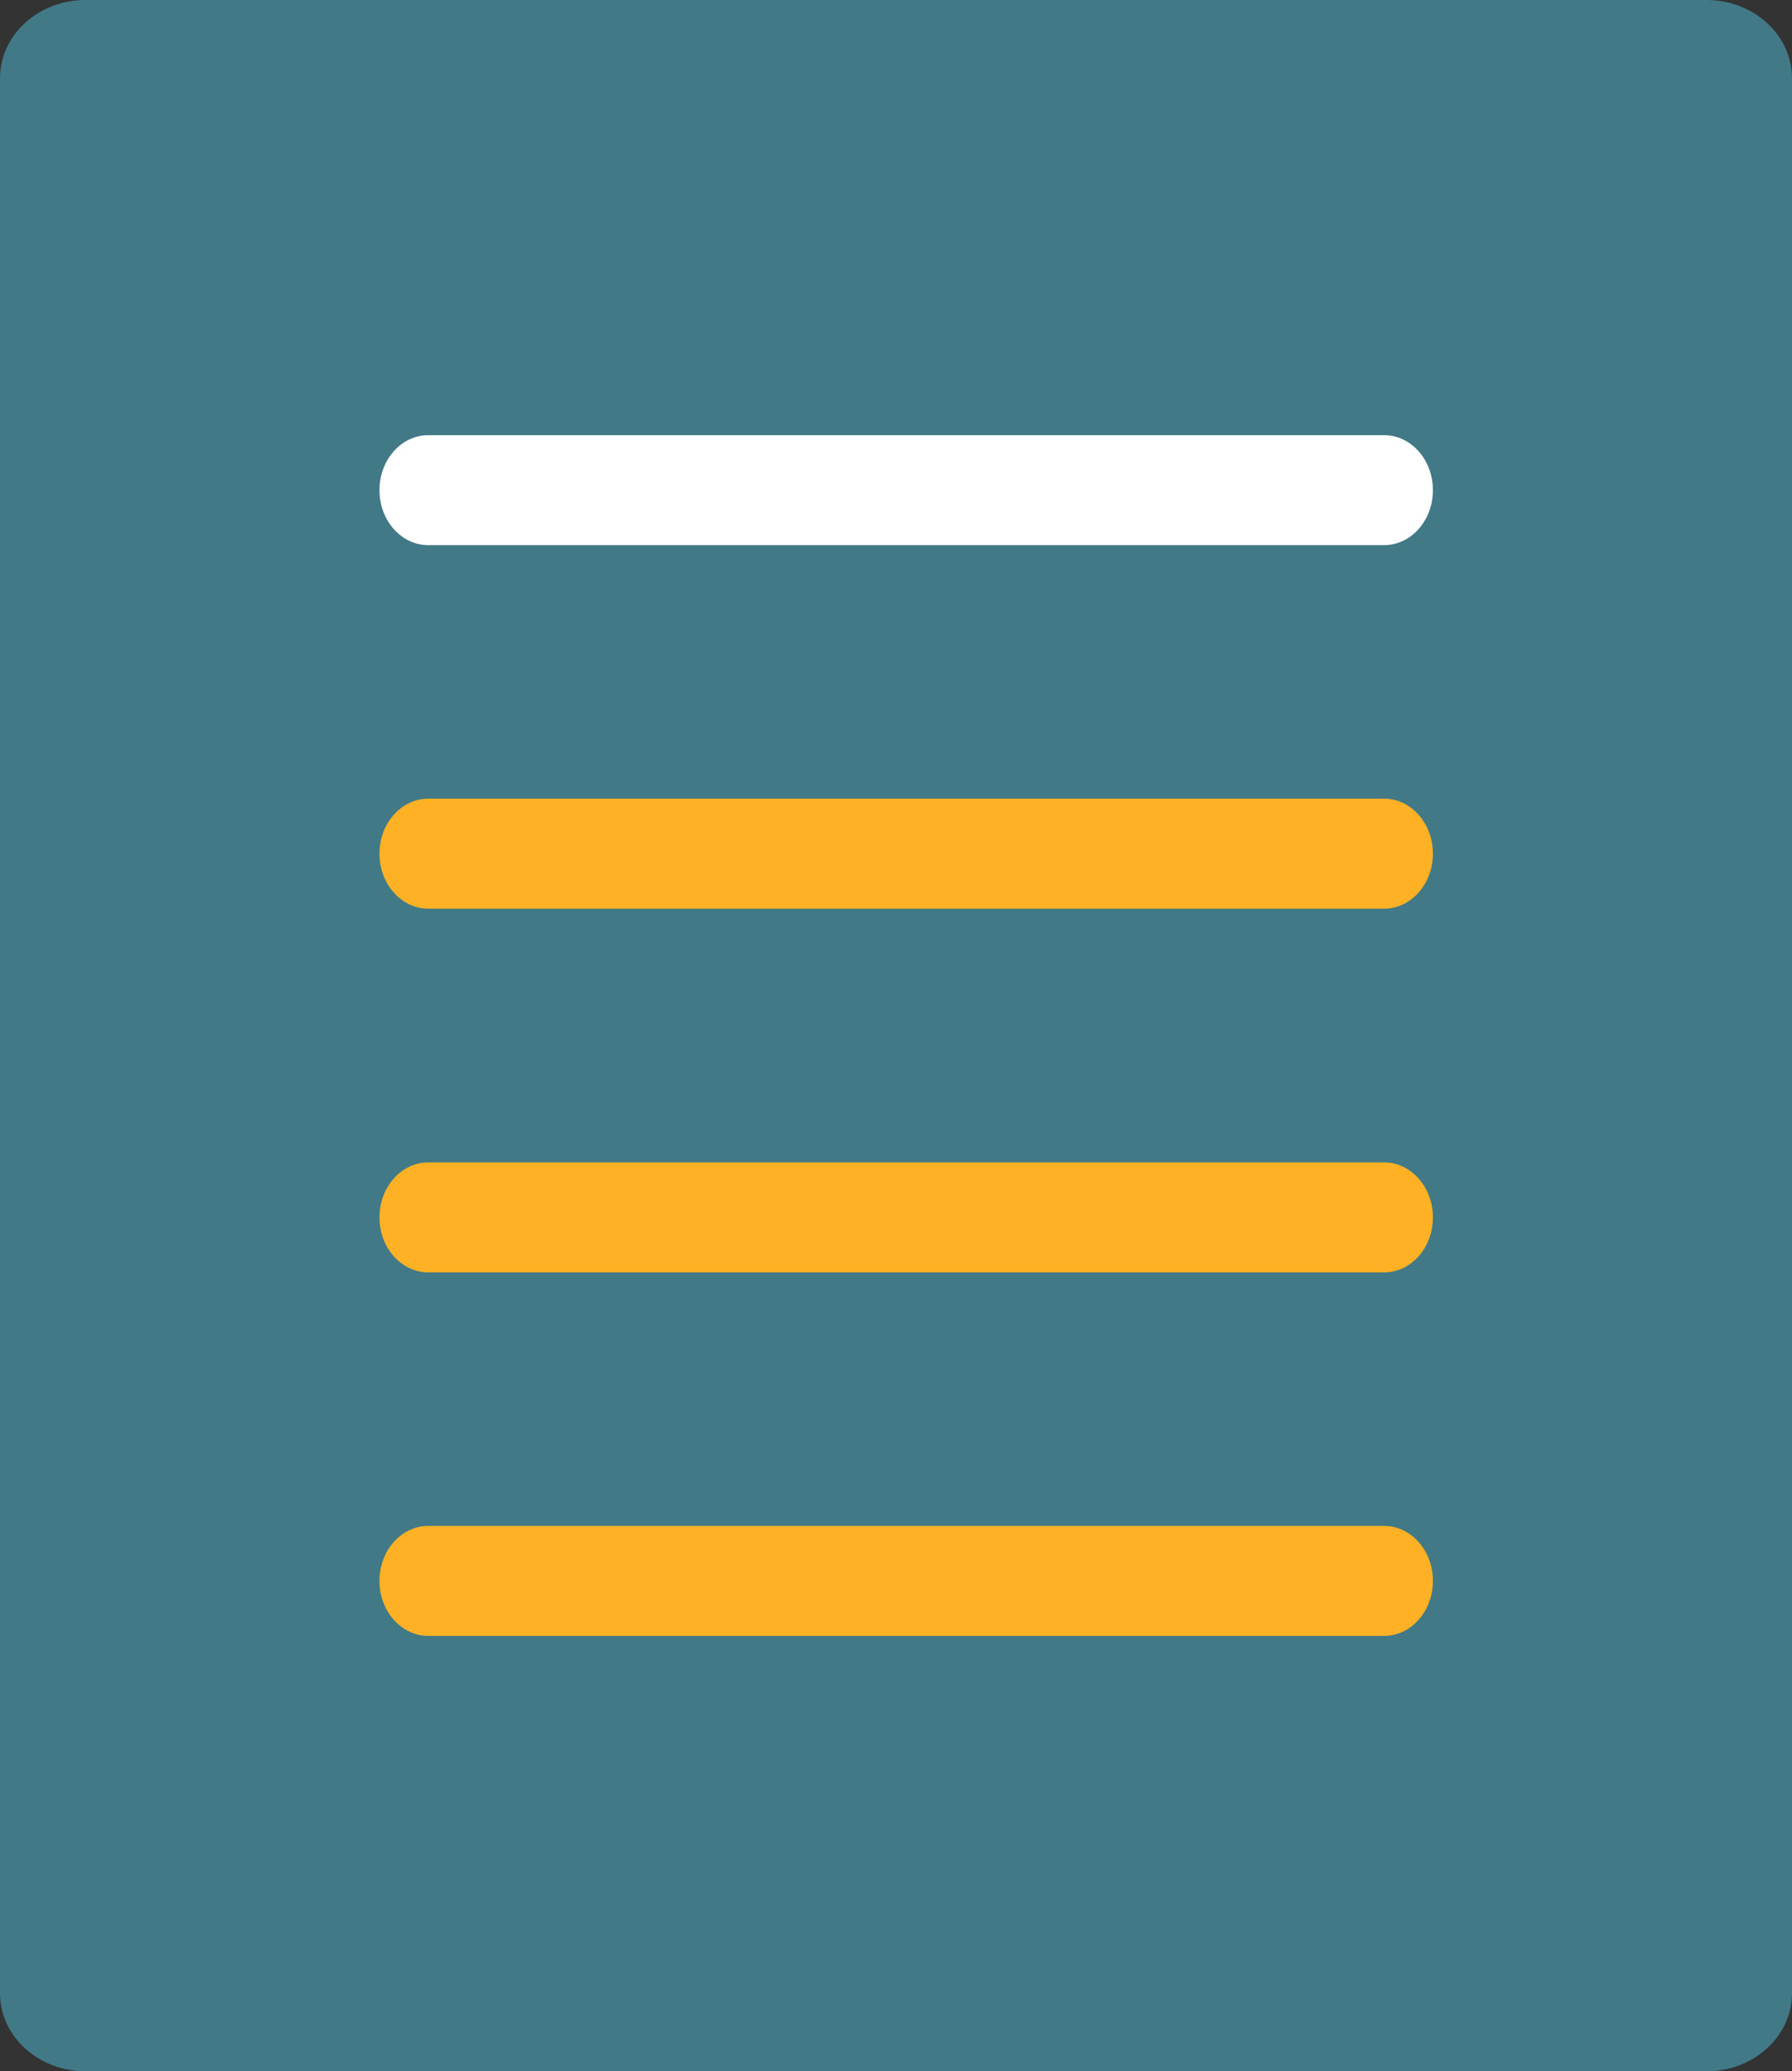
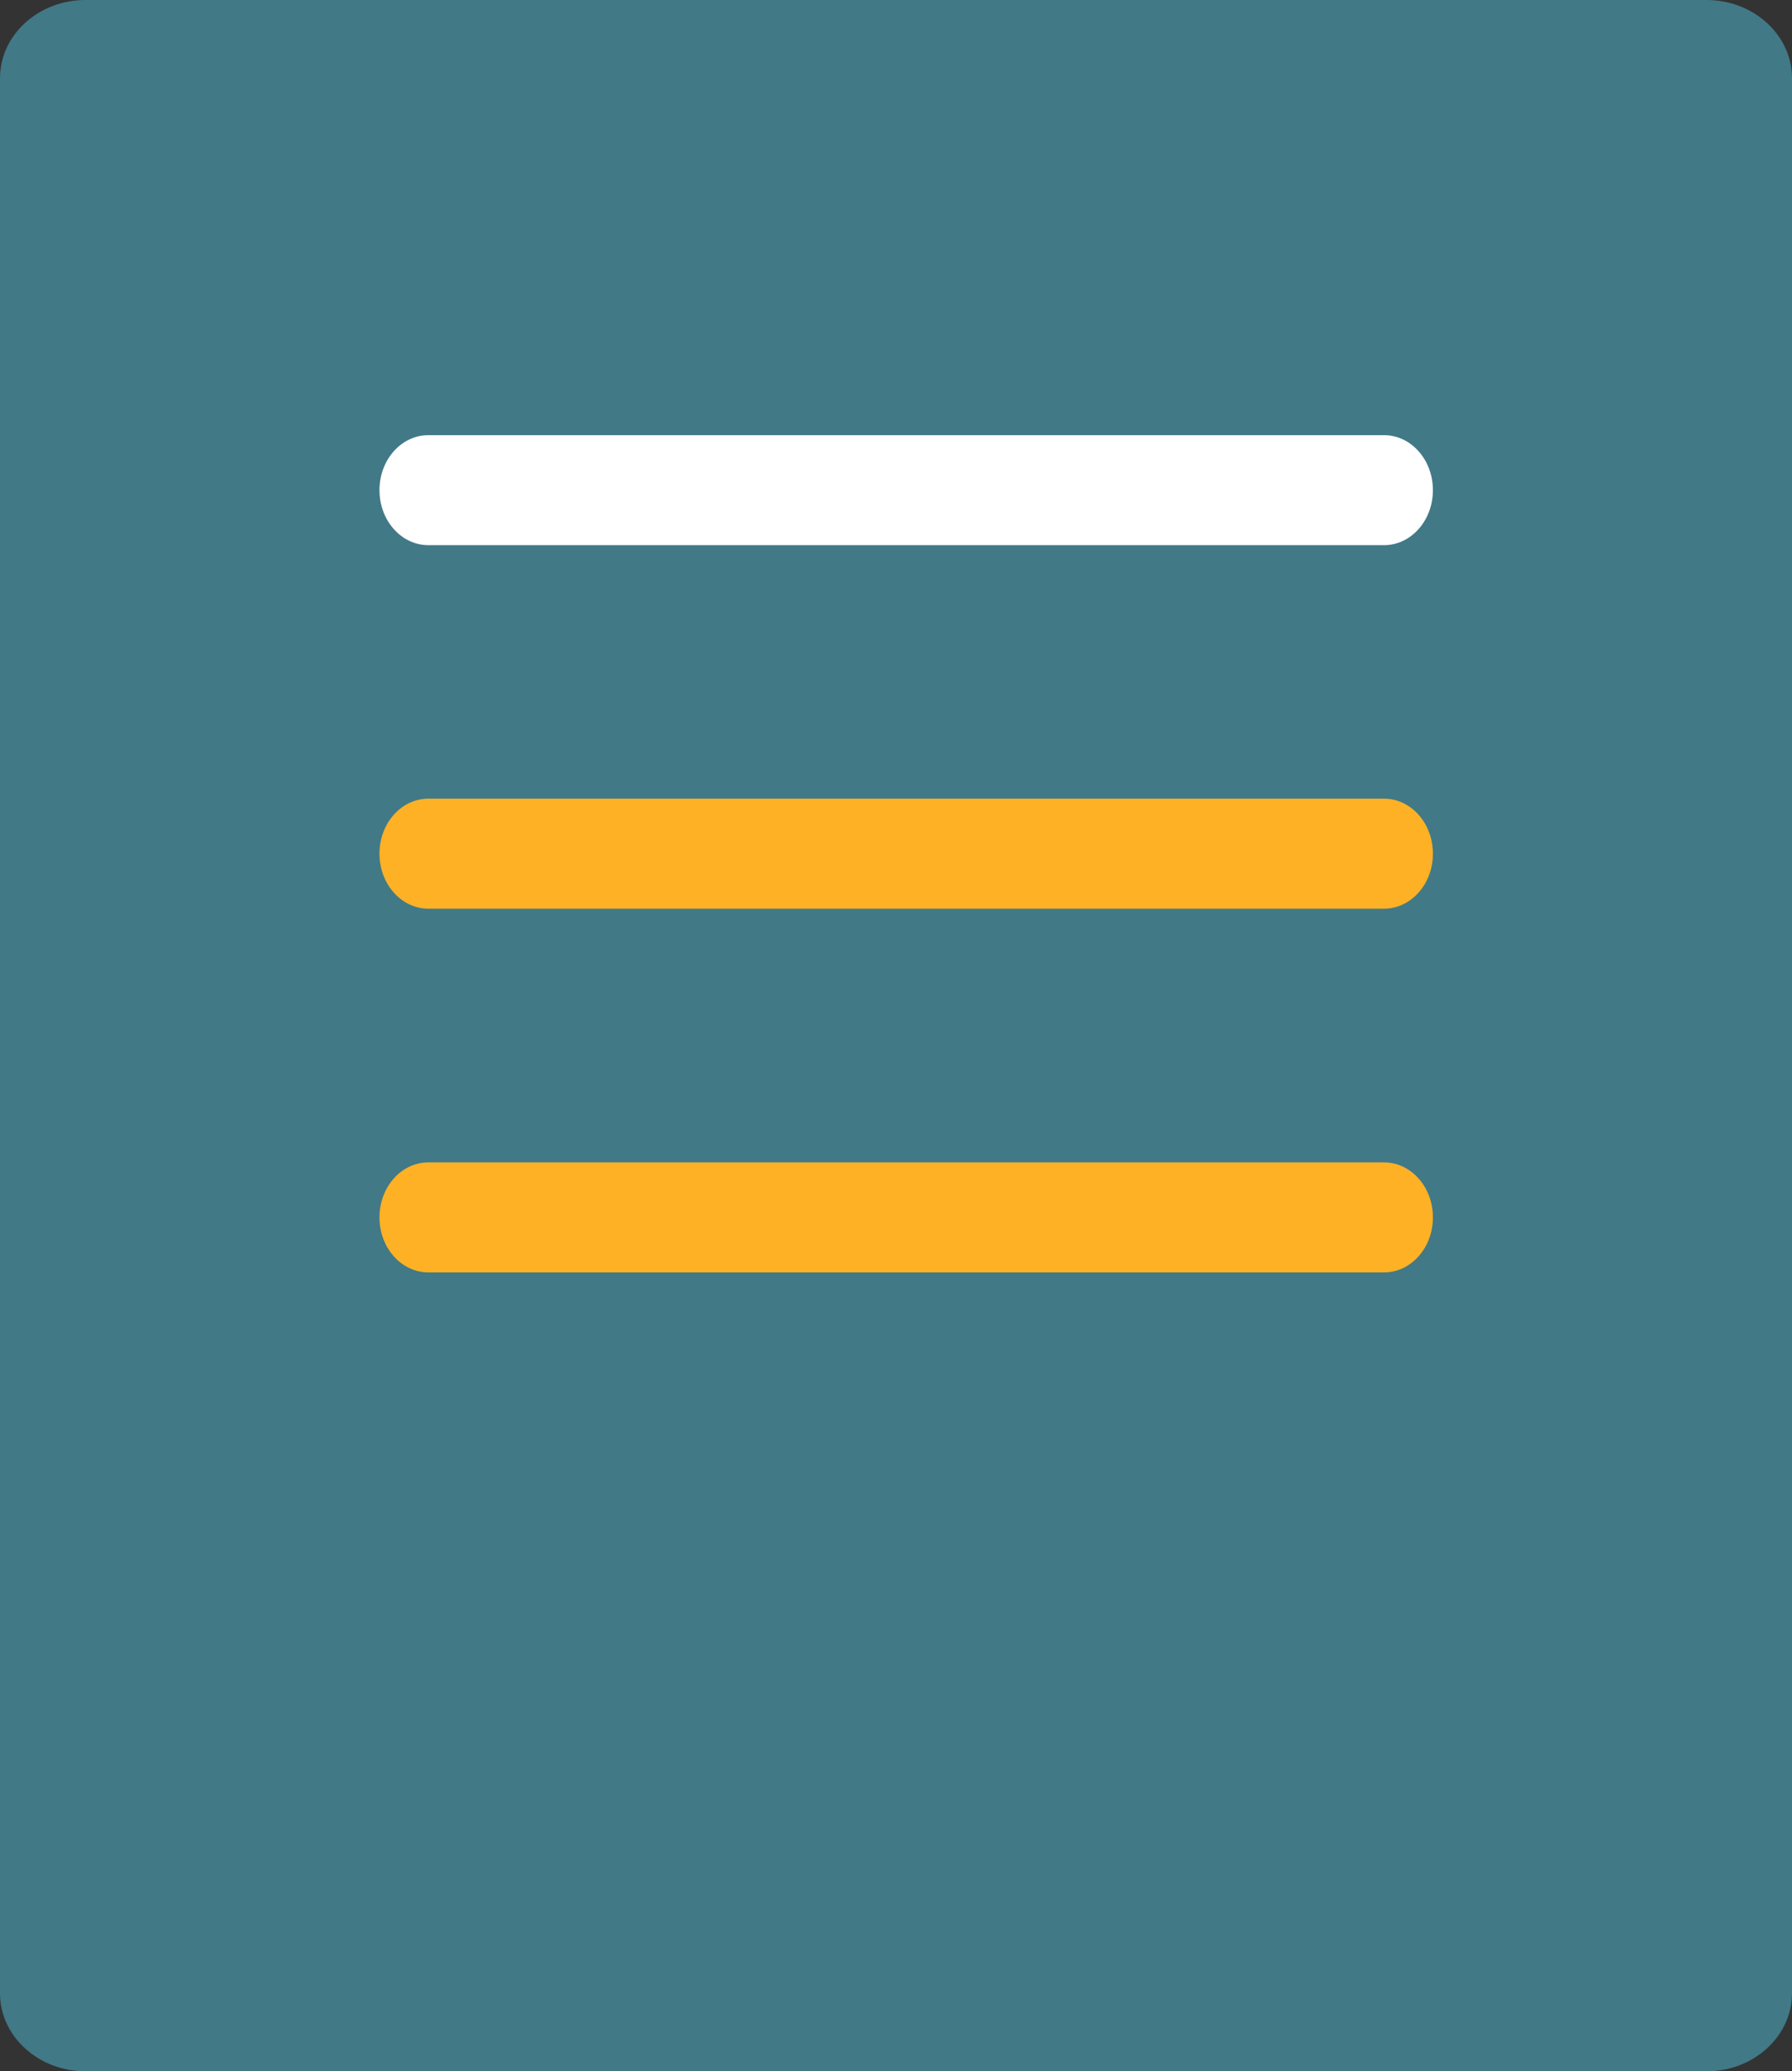
<svg xmlns="http://www.w3.org/2000/svg" id="Calque_2" data-name="Calque 2" viewBox="0 0 81.79 94.53">
  <rect x="0" y="0" width="81.79" height="94.53" fill="#333333" stroke="none" />
  <defs>
    <style>
      .cls-1 {
        fill: #fff;
      }

      .cls-2 {
        fill: #ffb125;
      }

      .cls-3 {
        fill: #417987;
      }
    </style>
  </defs>
  <g id="Layer_1" data-name="Layer 1">
    <g>
      <path class="cls-3" d="m81.79,3.57c0-1.97-1.75-3.57-3.9-3.57H3.9C1.75,0,0,1.6,0,3.57v87.4c0,1.96,1.75,3.56,3.9,3.56h73.99c2.15,0,3.9-1.6,3.9-3.56v-10.7" />
      <path class="cls-1" d="m63.18,24.88H19.55c-1.23,0-2.23-1.12-2.23-2.51s1-2.51,2.23-2.51h43.62c1.23,0,2.23,1.12,2.23,2.51s-1,2.51-2.23,2.51Z" />
      <path class="cls-2" d="m63.18,41.47H19.55c-1.23,0-2.23-1.12-2.23-2.51s1-2.51,2.23-2.51h43.62c1.23,0,2.23,1.12,2.23,2.51s-1,2.51-2.23,2.51Z" />
      <path class="cls-2" d="m63.18,58.07H19.55c-1.23,0-2.23-1.12-2.23-2.51s1-2.51,2.23-2.51h43.62c1.23,0,2.23,1.12,2.23,2.51s-1,2.51-2.23,2.51Z" />
-       <path class="cls-2" d="m63.18,74.66H19.55c-1.23,0-2.23-1.12-2.23-2.51s1-2.51,2.23-2.51h43.62c1.23,0,2.23,1.12,2.23,2.51s-1,2.51-2.23,2.51Z" />
    </g>
  </g>
</svg>